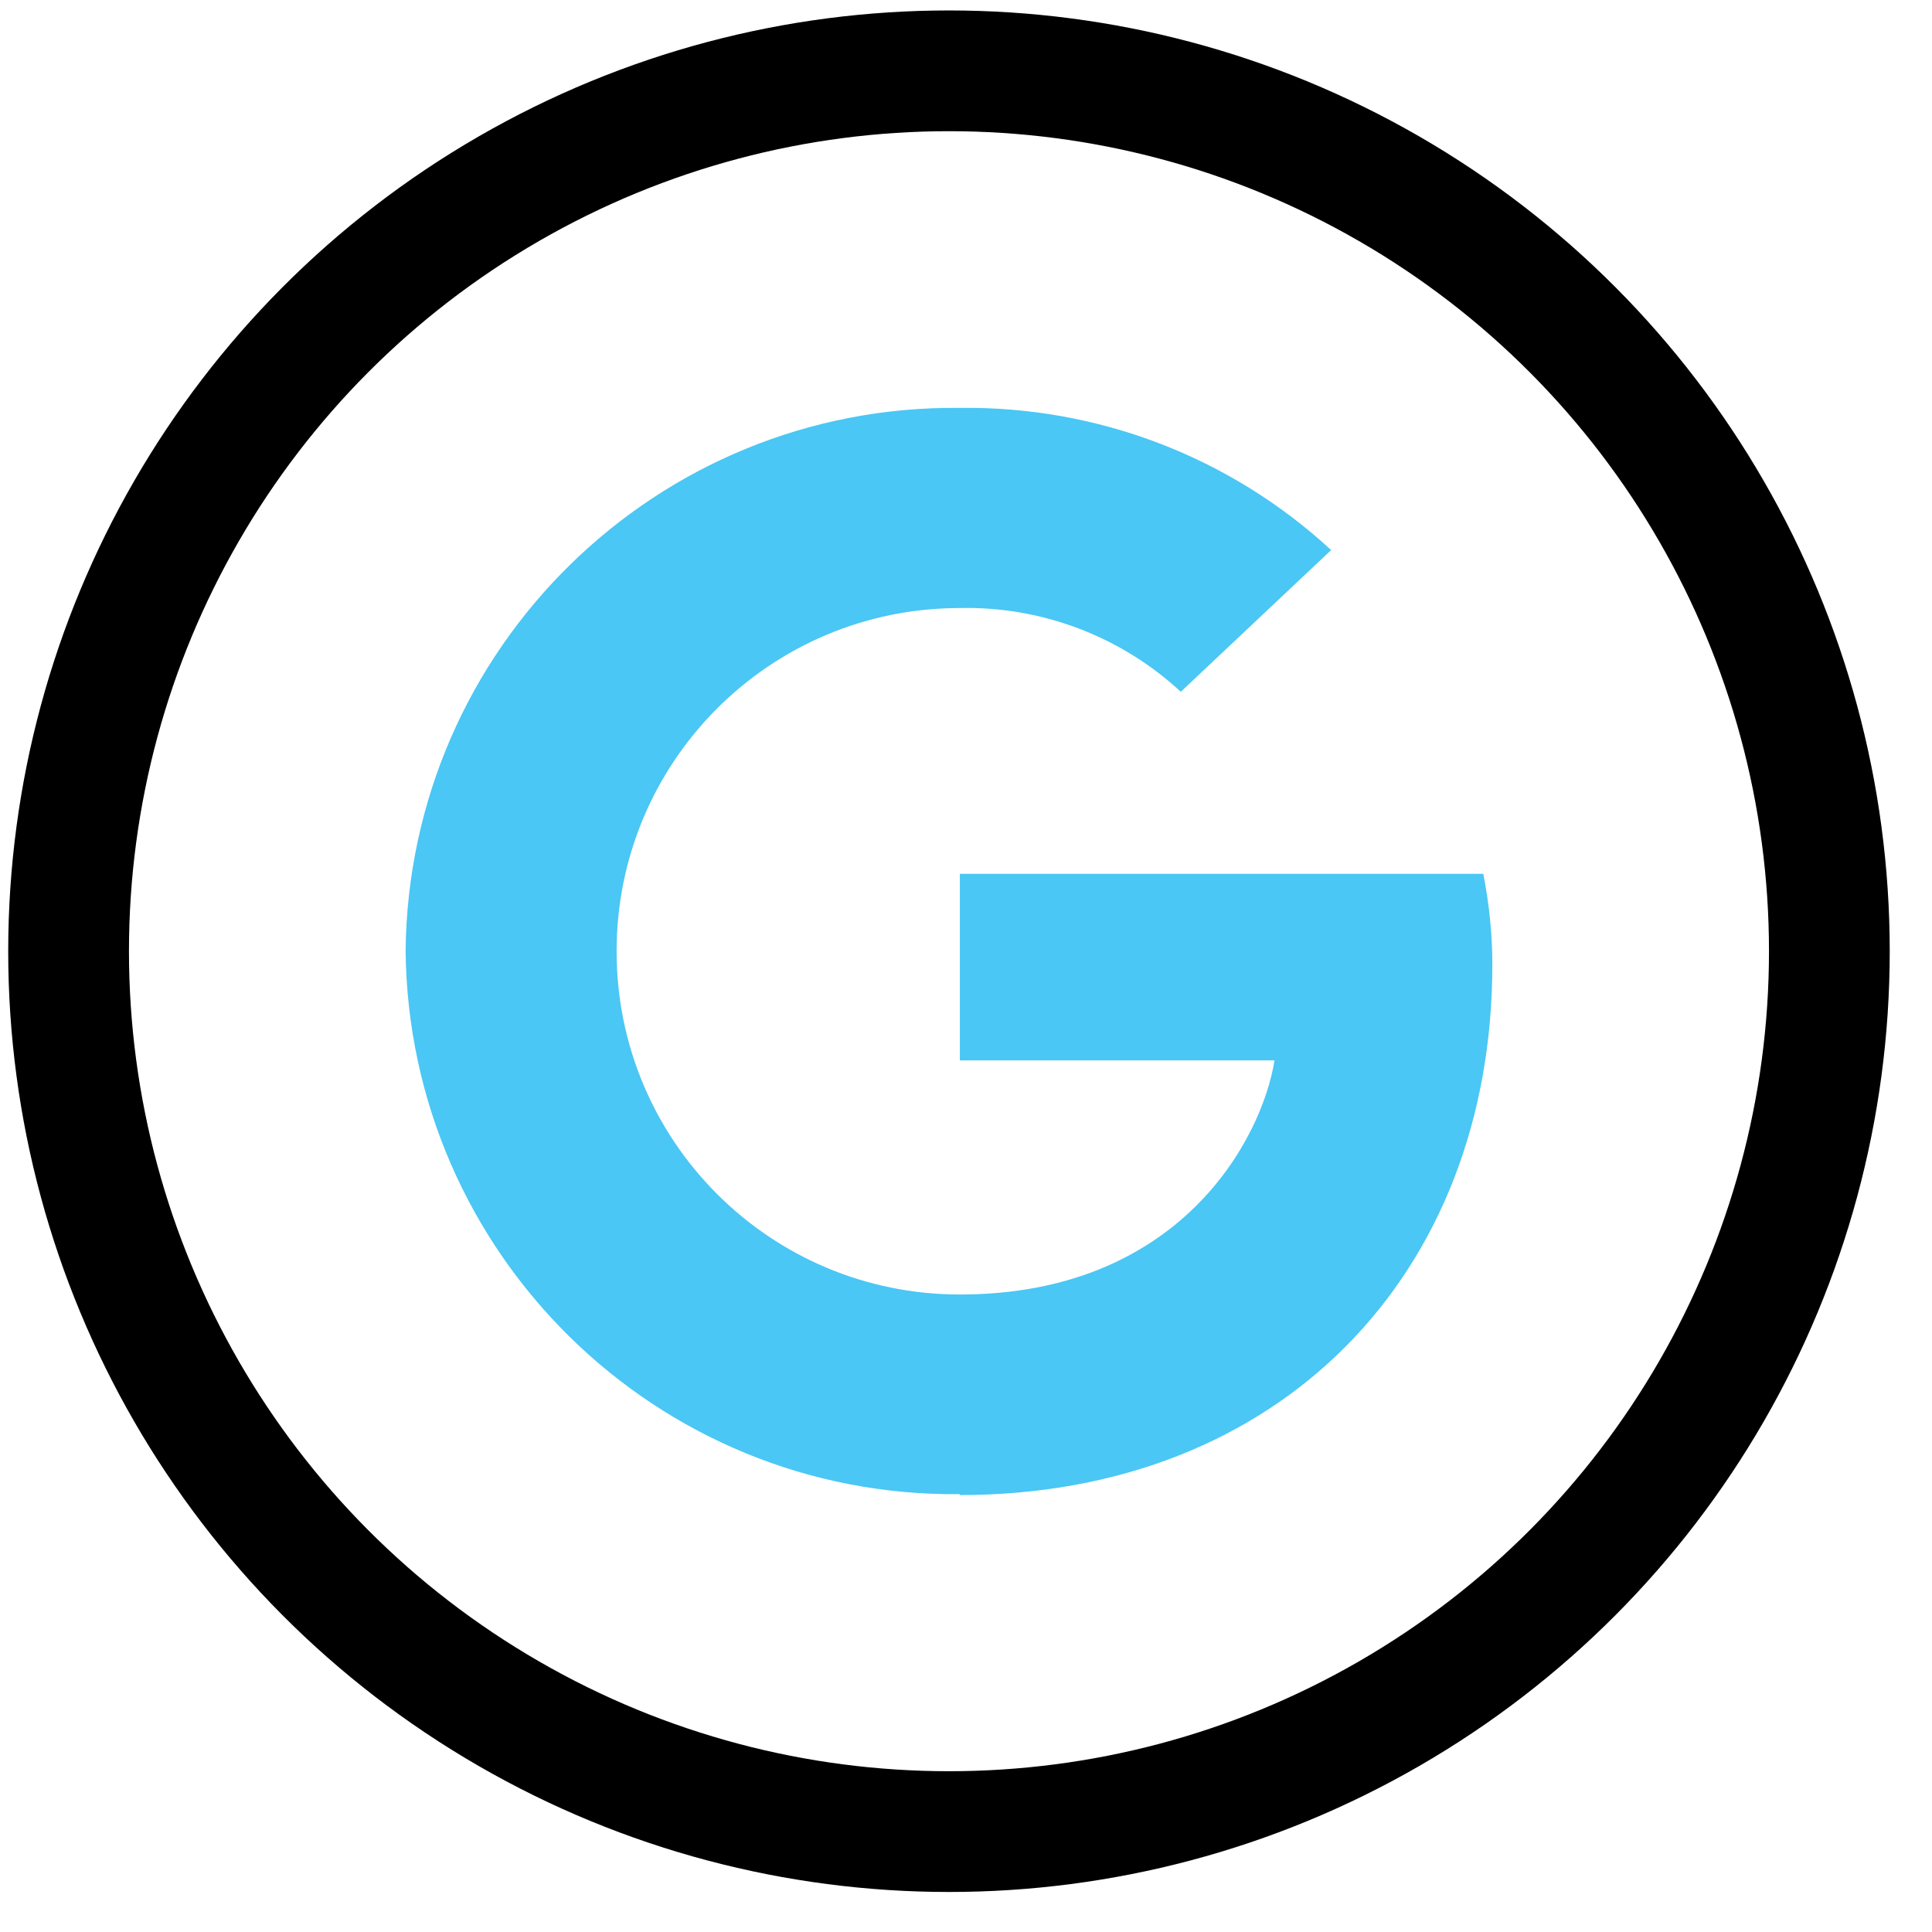
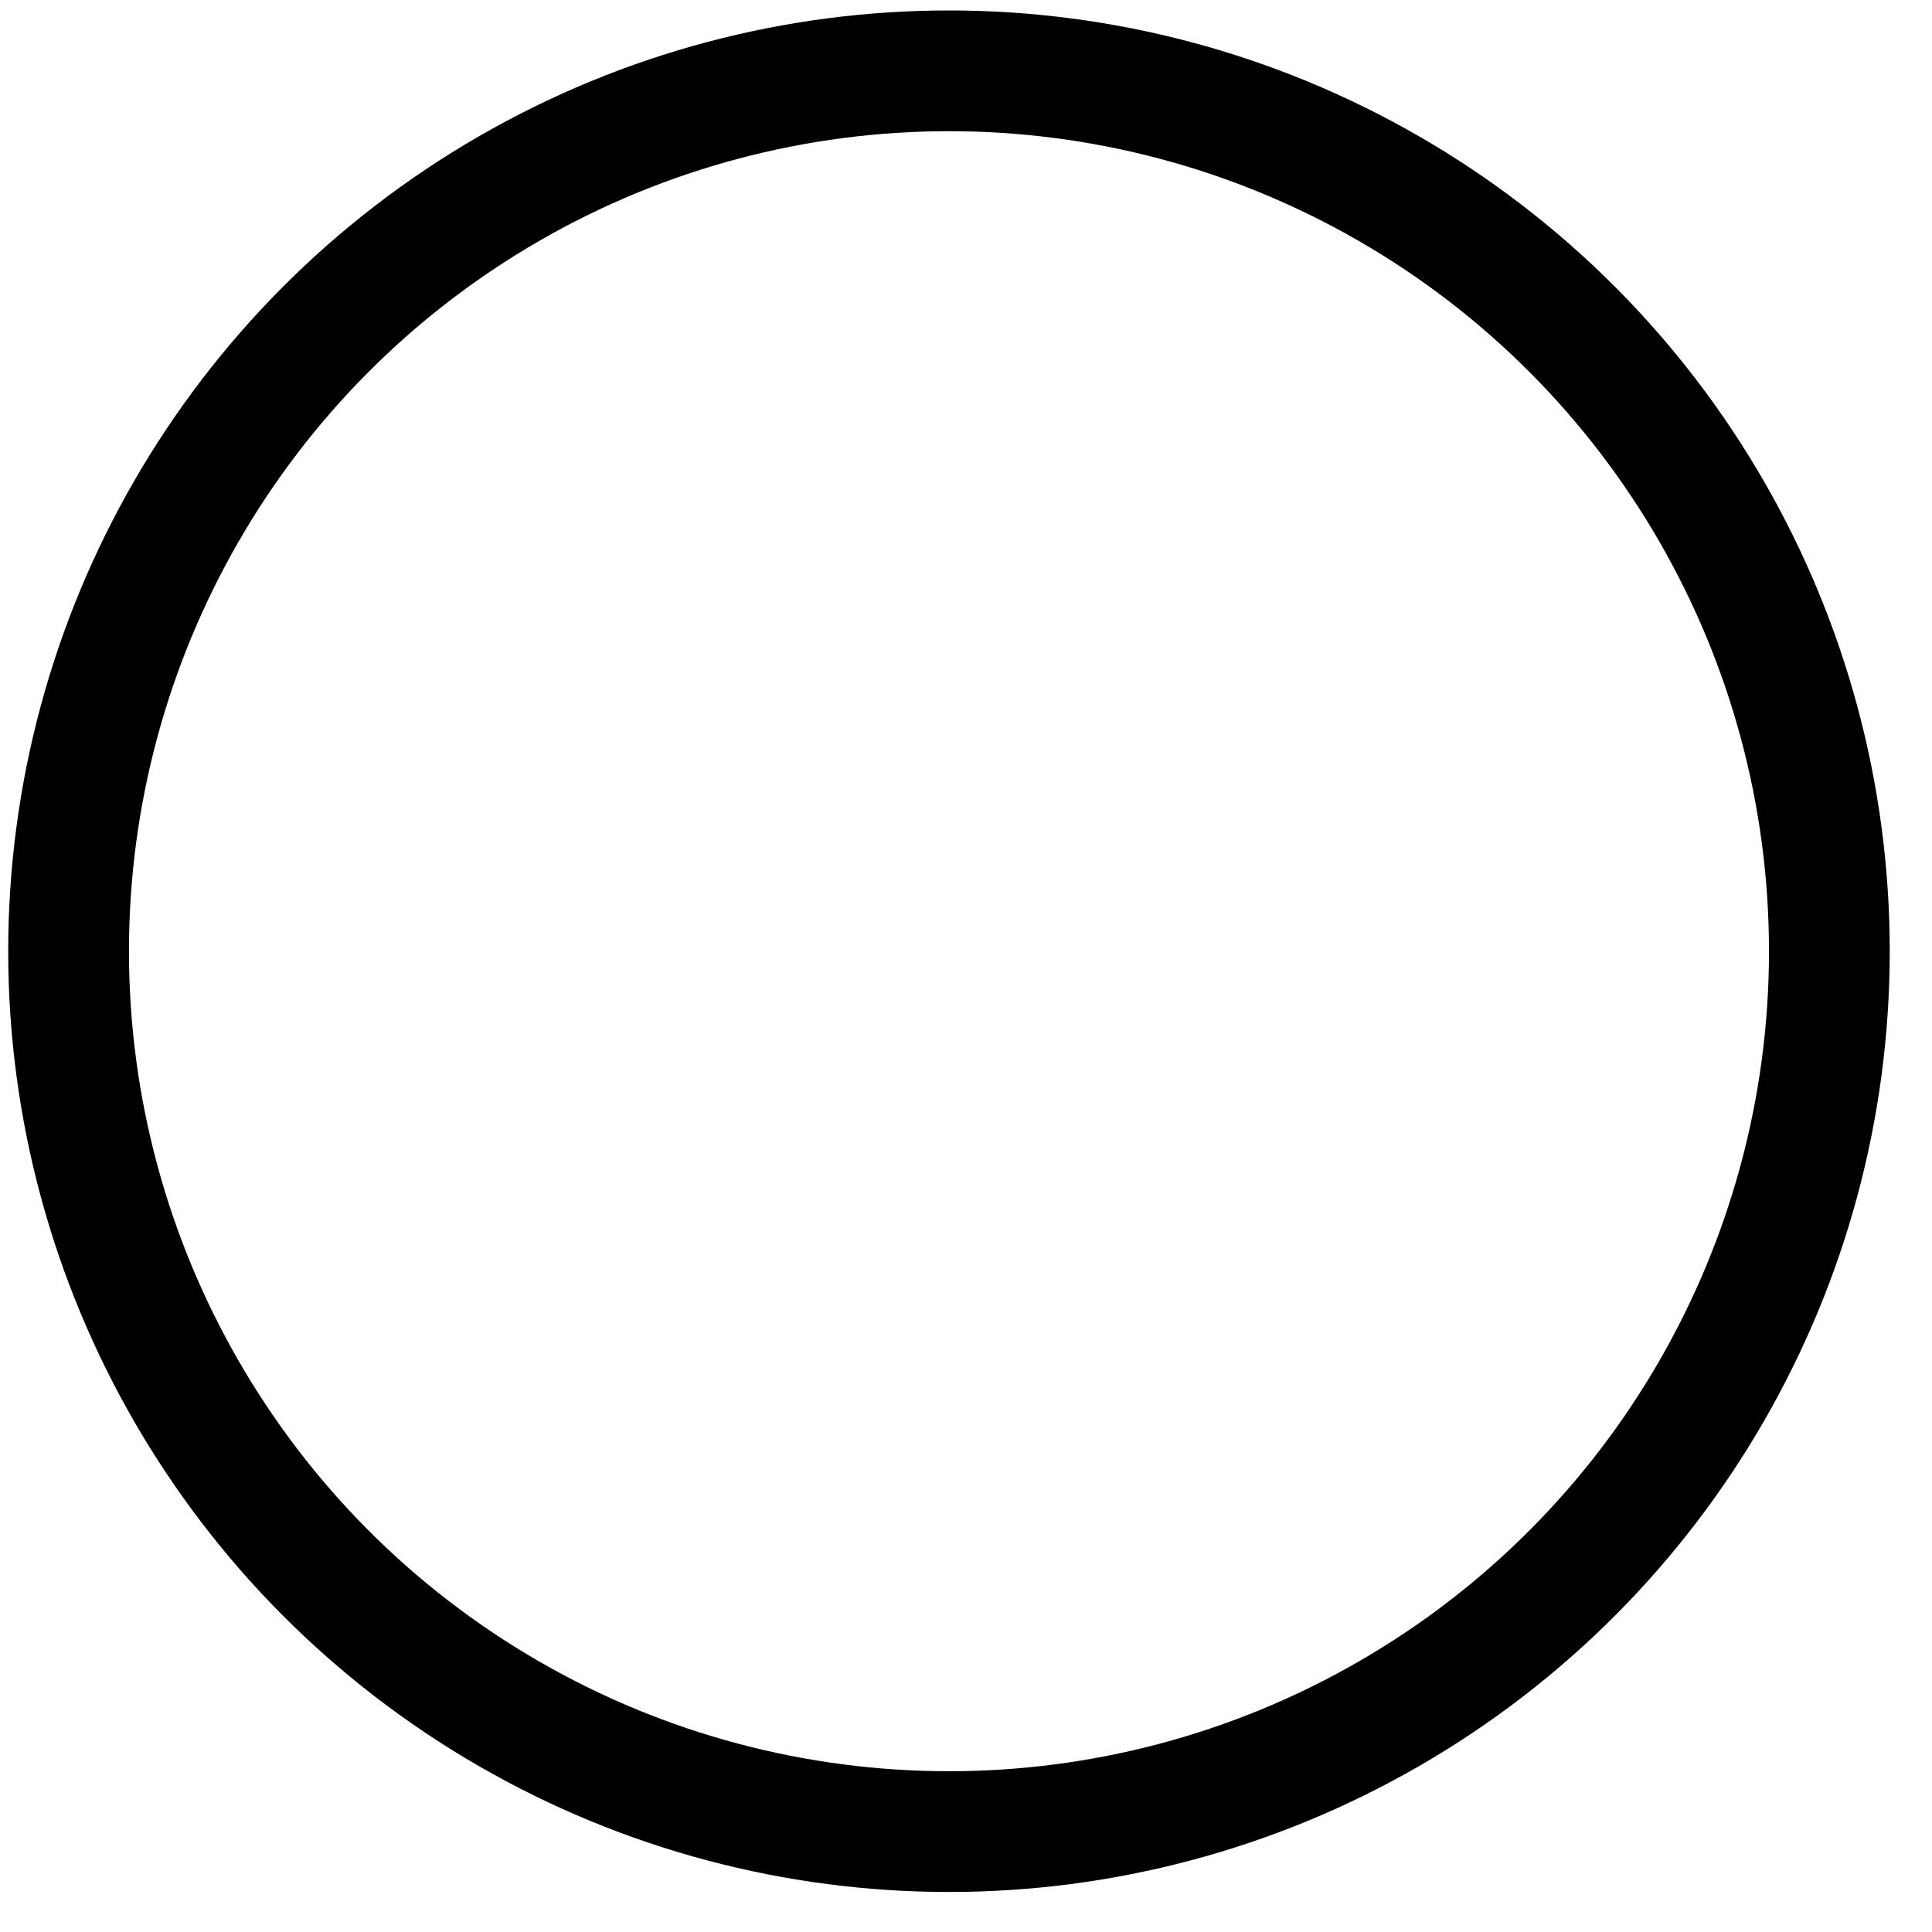
<svg xmlns="http://www.w3.org/2000/svg" width="32" height="32" viewBox="0 0 32 32" fill="none">
  <circle cx="15.718" cy="15.755" r="14.582" stroke="black" stroke-width="2" />
-   <path d="M15.898 24.763C21.193 24.763 24.718 21.118 24.718 15.973C24.718 15.471 24.665 14.968 24.568 14.473H15.898V17.563H21.11C20.9 18.876 19.535 21.441 15.898 21.441C12.755 21.441 10.213 18.898 10.213 15.756C10.213 12.613 12.755 10.071 15.898 10.071C17.248 10.041 18.56 10.536 19.558 11.458L22.048 9.111C20.375 7.566 18.178 6.726 15.898 6.756C10.88 6.703 6.77 10.731 6.718 15.748C6.77 20.766 10.873 24.801 15.898 24.748V24.763Z" fill="#4AC7F4" />
</svg>